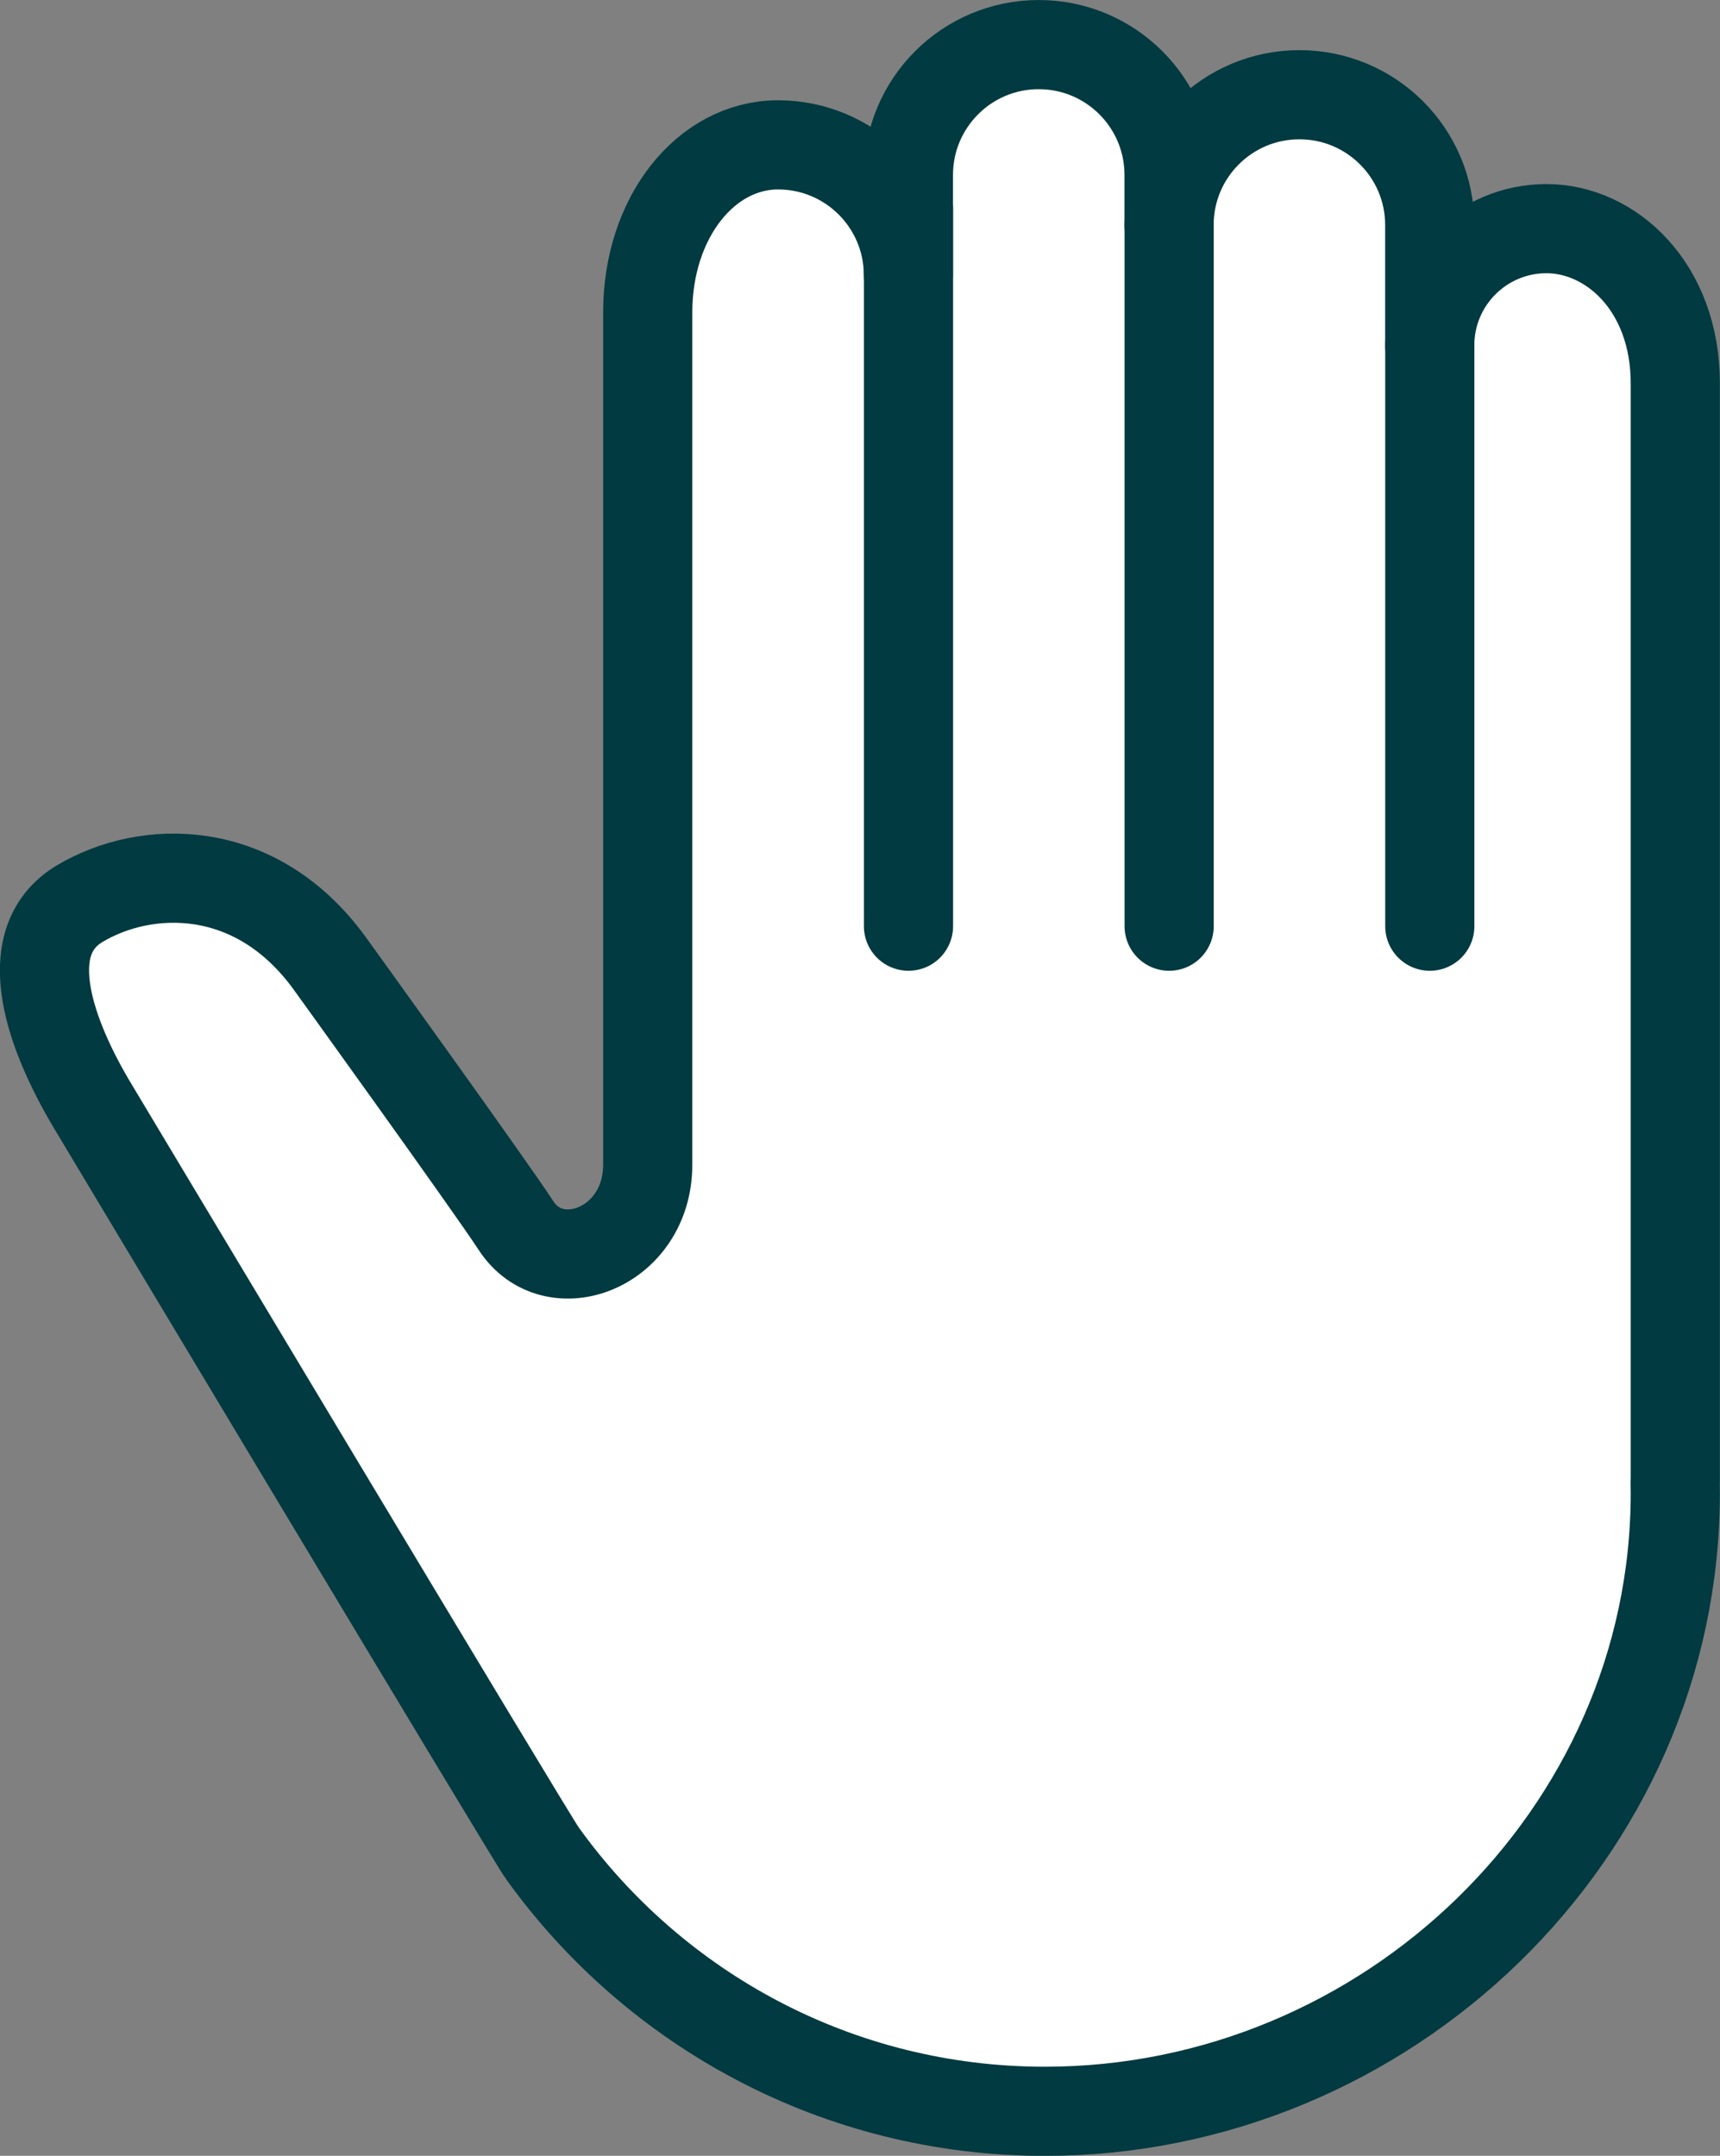
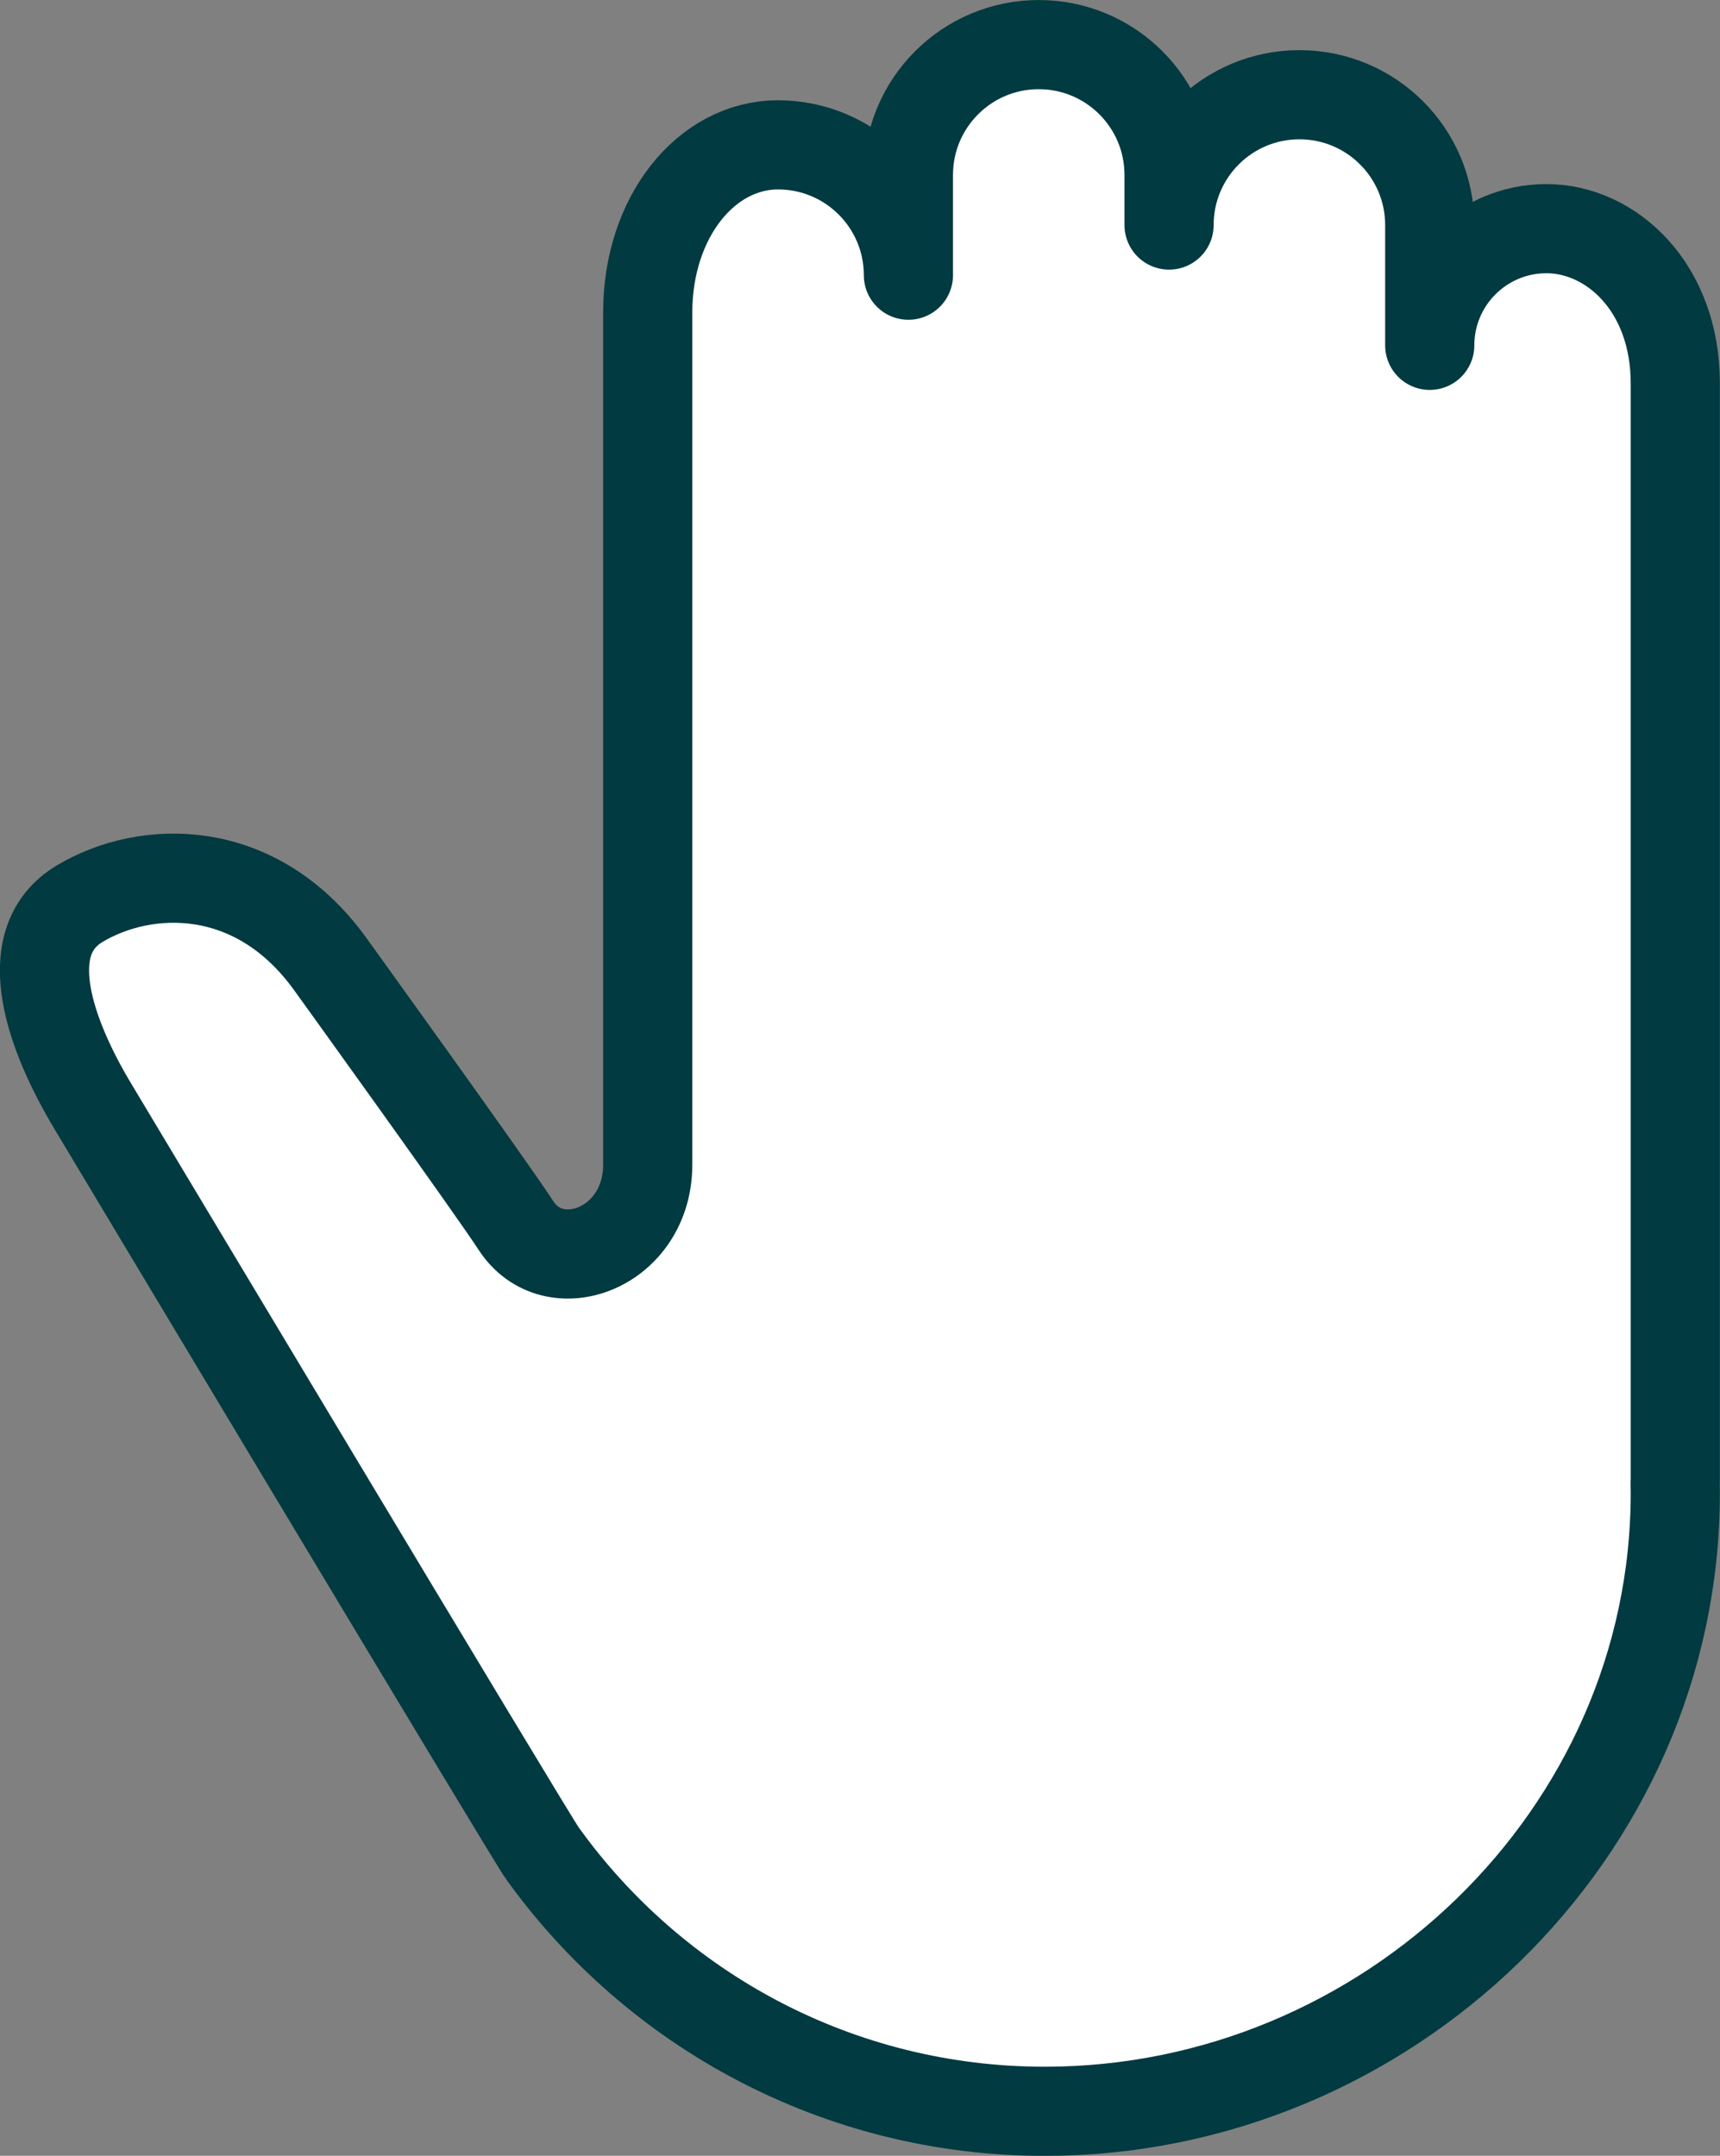
<svg xmlns="http://www.w3.org/2000/svg" id="_レイヤー_2" width="57.865" height="72.533" viewBox="0 0 57.865 72.533">
  <rect x="0" y="0" width="57.865" height="72.533" fill="#808080" stroke="none" />
  <defs>
    <style>.cls-1{fill:none;}.cls-1,.cls-2{stroke:#013a40;stroke-linecap:round;stroke-linejoin:round;stroke-width:3px;}.cls-2{fill:#fff;}</style>
  </defs>
  <g id="_レイヤー_8">
    <path class="cls-2" d="M56.361,49.852c0-.018,0-.036,0-.054V12.898c0-3.247-2.167-5.205-4.335-5.205s-3.926,1.758-3.926,3.926v-4.047c0-2.422-1.963-4.385-4.385-4.385s-4.385,1.963-4.385,4.385v-1.686c0-2.422-1.963-4.385-4.384-4.385s-4.385,1.963-4.385,4.385v3.373c0-2.421-1.963-4.385-4.385-4.385s-4.385,2.434-4.385,5.635v28.675c0,2.823-3.173,3.991-4.435,2.046-.84-1.295-6.268-8.824-6.268-8.824-2.502-3.441-6.192-3.321-8.4-2.006-2.209,1.315-.912,4.558.402,6.767,0,0,14.948,24.955,15.154,25.183,3.774,5.259,9.941,8.686,16.909,8.686,11.487,0,21.208-9.312,21.208-20.799,0-.127-.002-.255-.004-.381Z" />
-     <line class="cls-1" x1="30.564" y1="7.021" x2="30.564" y2="31.162" />
-     <line class="cls-1" x1="39.333" y1="7.571" x2="39.333" y2="31.162" />
-     <line class="cls-1" x1="48.102" y1="11.618" x2="48.102" y2="31.162" />
  </g>
</svg>